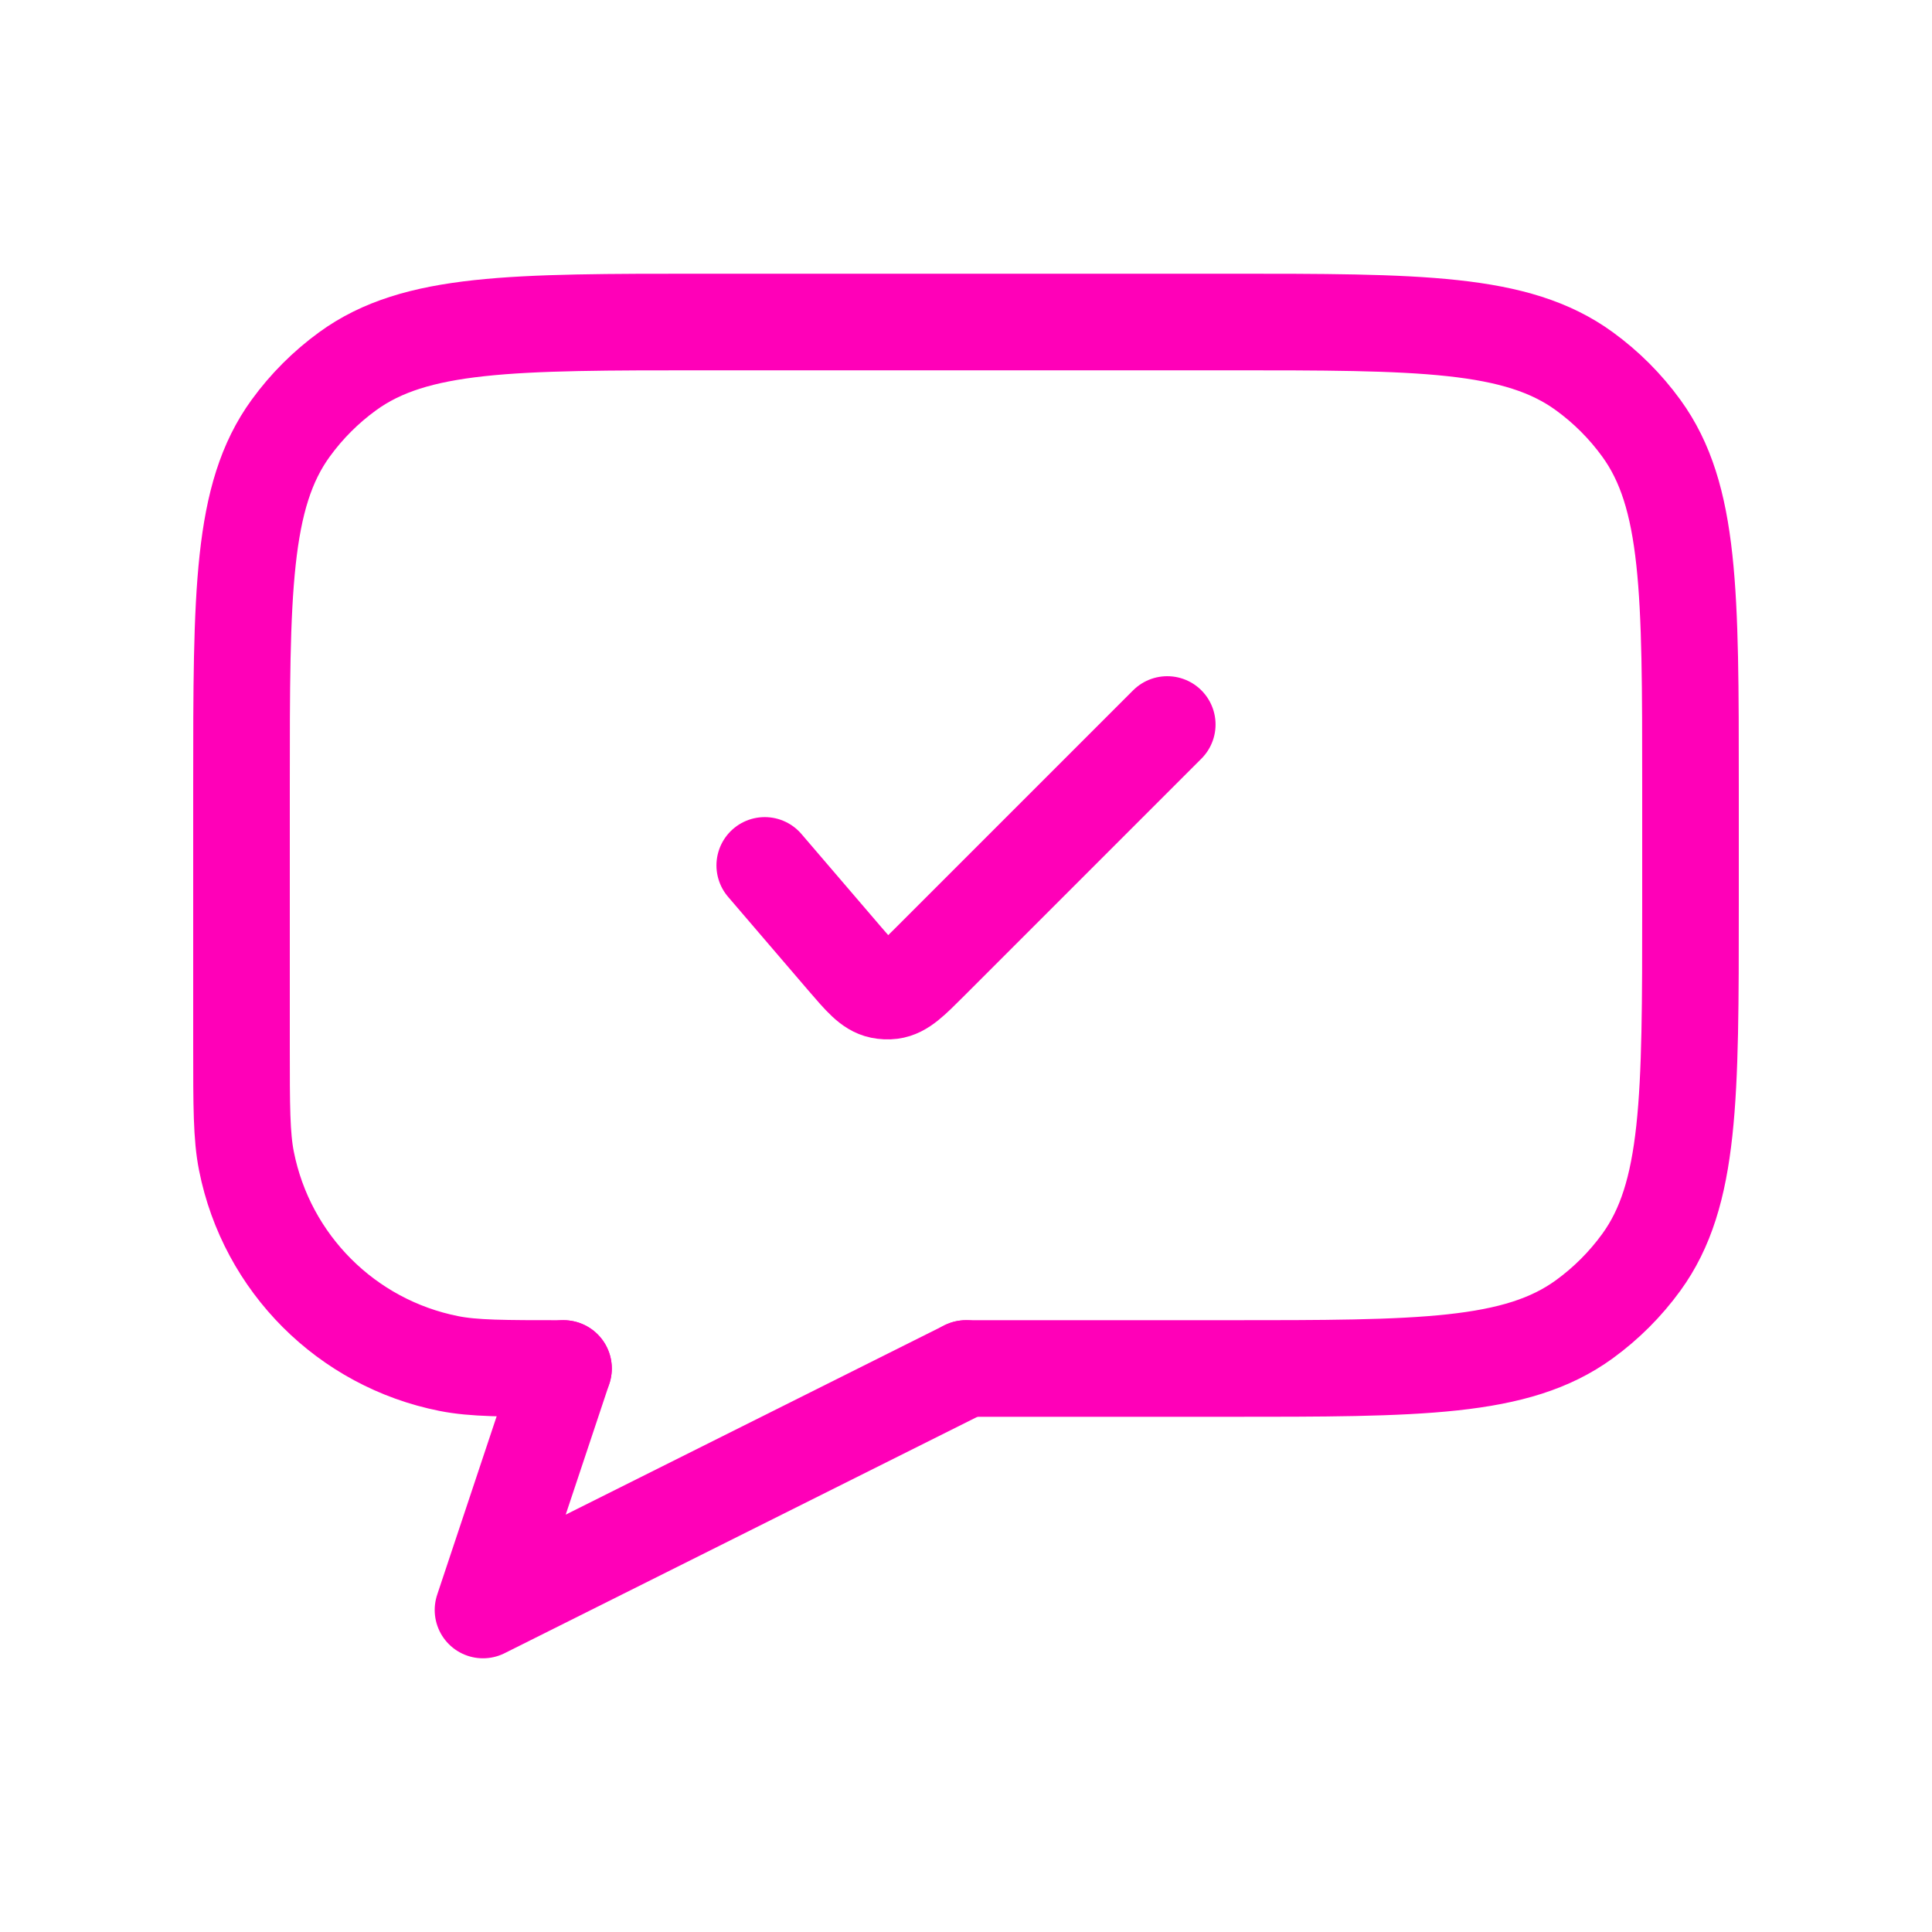
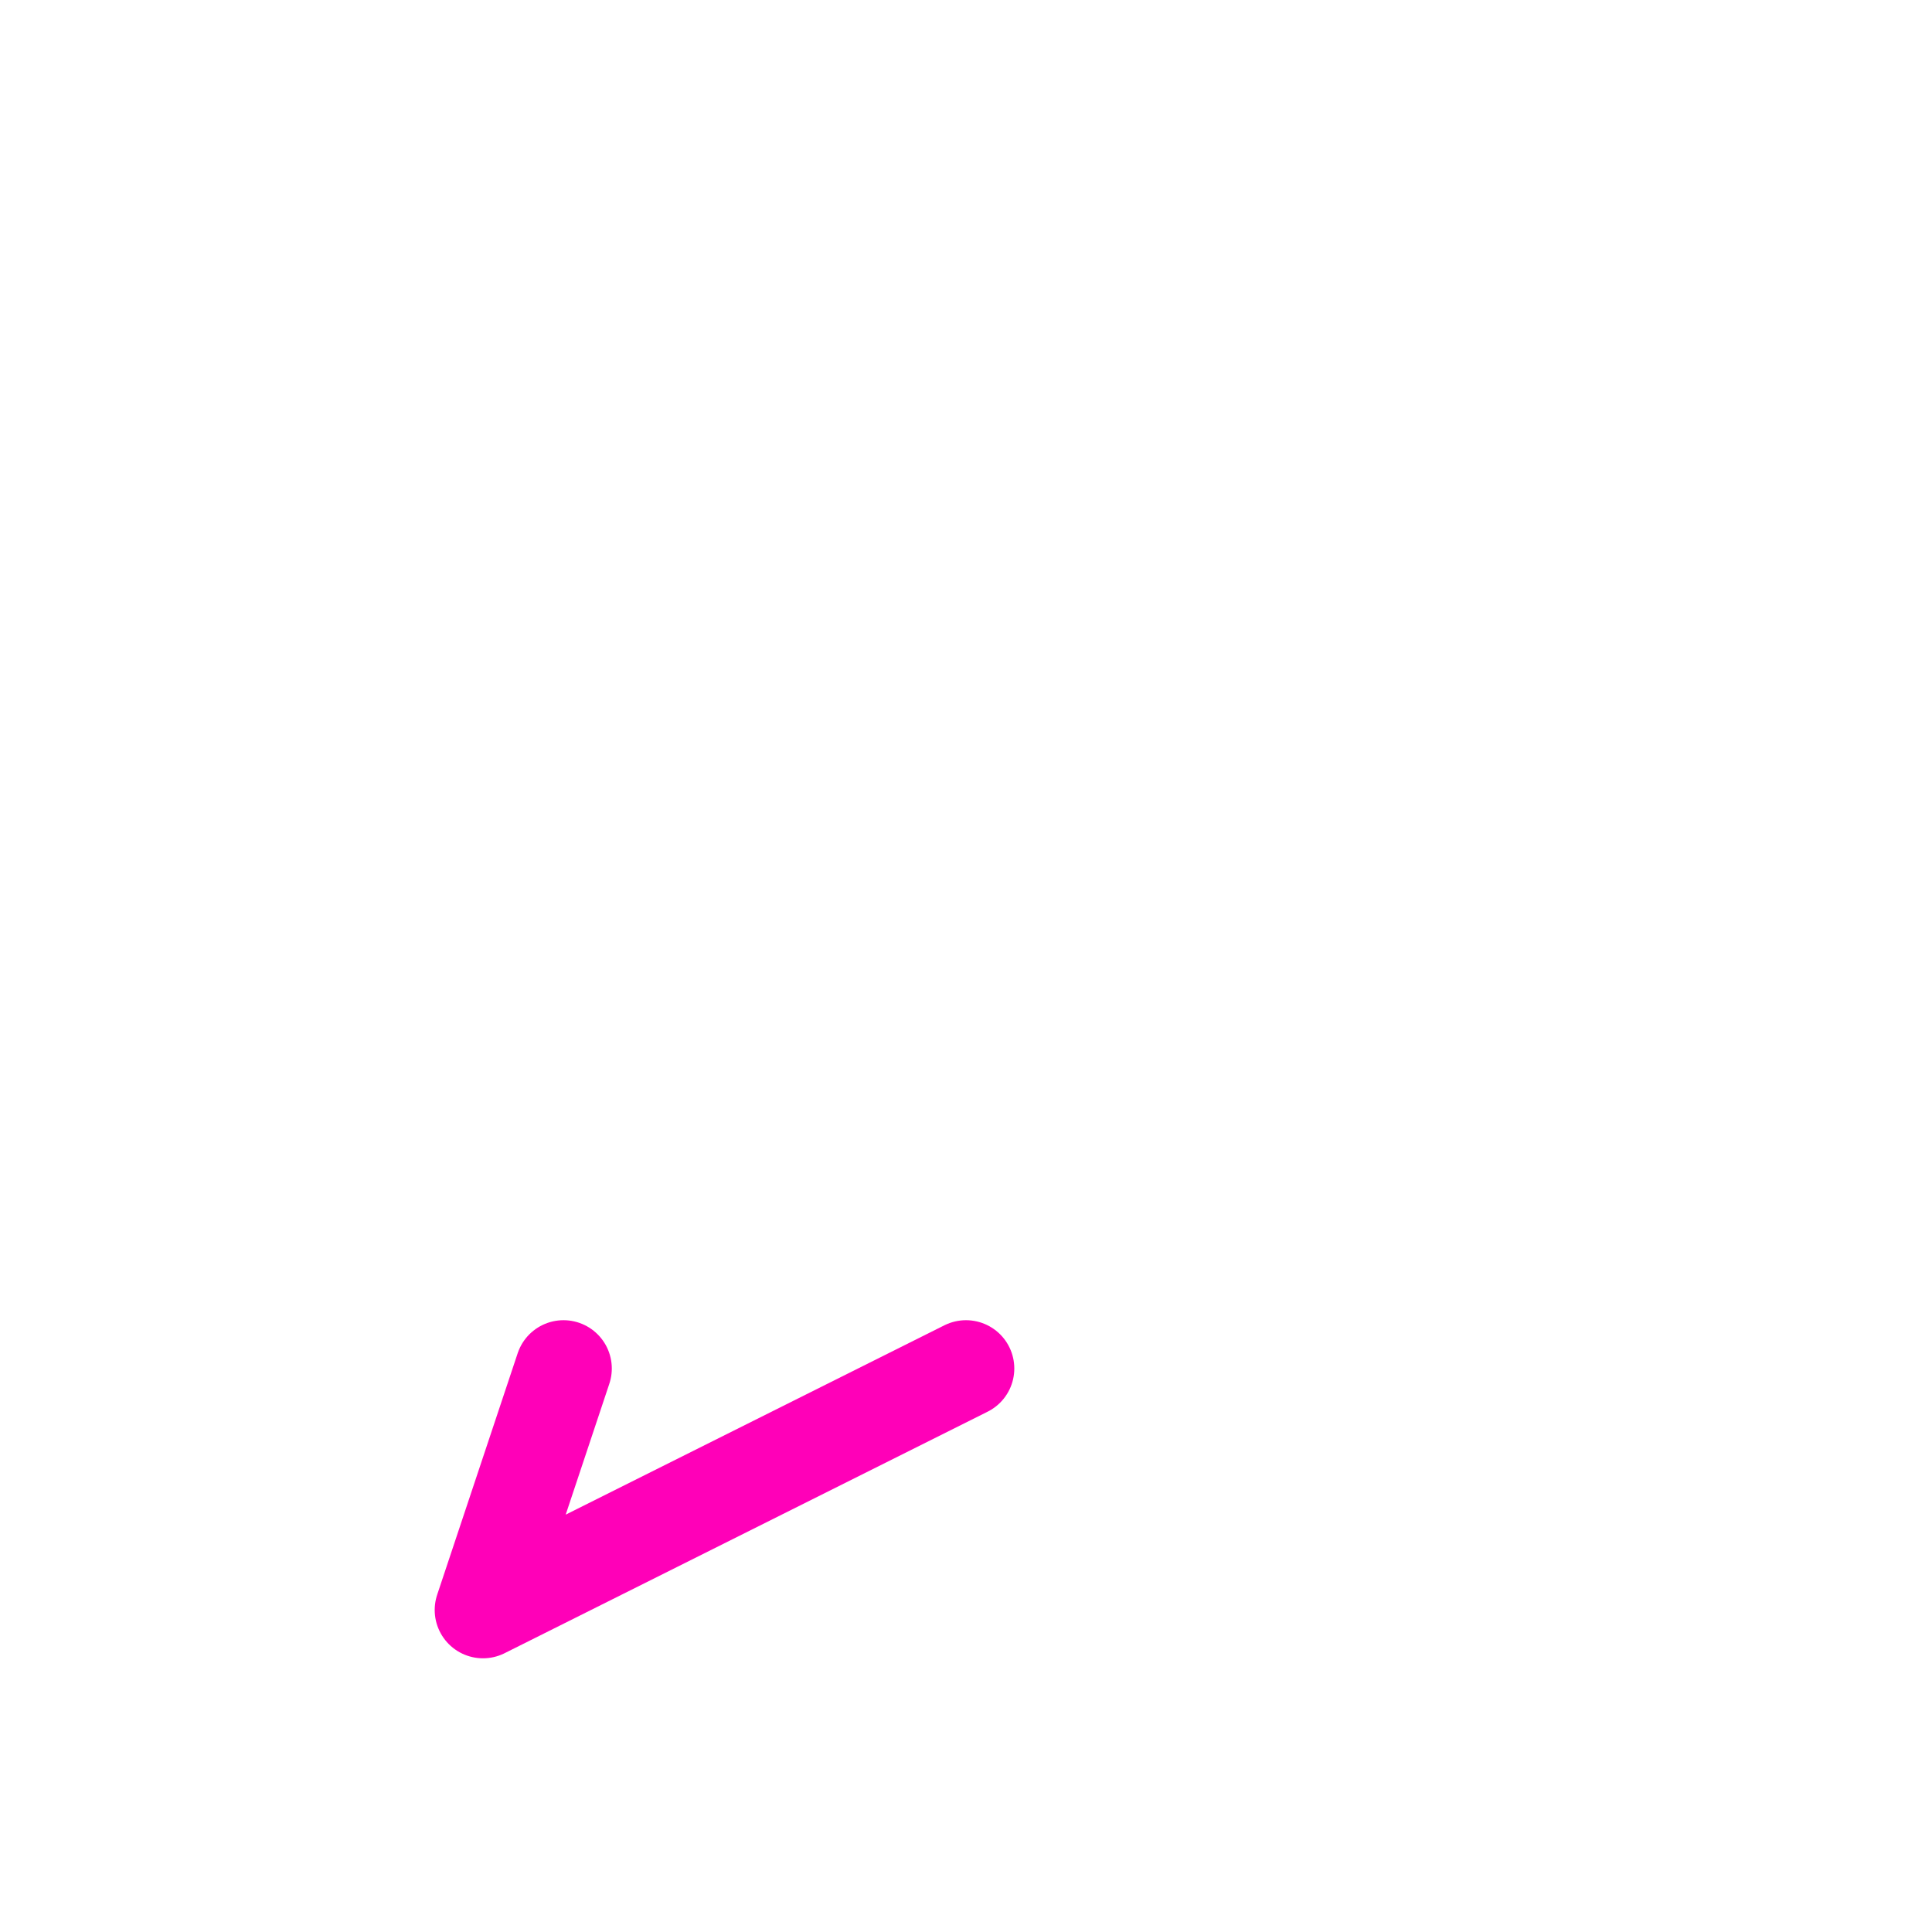
<svg xmlns="http://www.w3.org/2000/svg" width="30" height="30" viewBox="0 0 30 30" fill="none">
-   <path d="M8.75 21.25C7.821 21.25 7.356 21.25 6.97 21.173C5.383 20.858 4.142 19.617 3.827 18.03C3.75 17.644 3.75 17.179 3.75 16.25V12.2C3.75 9.2 3.75 7.7 4.514 6.649C4.761 6.309 5.059 6.011 5.399 5.764C6.45 5 7.95 5 10.95 5H19.05C22.05 5 23.55 5 24.601 5.764C24.941 6.011 25.239 6.309 25.486 6.649C26.25 7.7 26.25 9.2 26.25 12.2V14.05C26.25 17.05 26.25 18.55 25.486 19.601C25.239 19.941 24.941 20.239 24.601 20.486C23.55 21.25 22.05 21.25 19.05 21.25H15" stroke="#FF00B8" stroke-width="1.5" stroke-linecap="round" stroke-linejoin="round" />
  <path d="M8.75 21.25L7.5 25L15 21.25" stroke="#FF00B8" stroke-width="1.5" stroke-linecap="round" stroke-linejoin="round" />
-   <path d="M11.875 13.438L13.117 14.887C13.379 15.192 13.51 15.345 13.677 15.379C13.731 15.39 13.787 15.393 13.841 15.386C14.011 15.364 14.153 15.222 14.437 14.938L18.125 11.25" stroke="#FF00B8" stroke-width="1.5" stroke-linecap="round" stroke-linejoin="round" />
</svg>